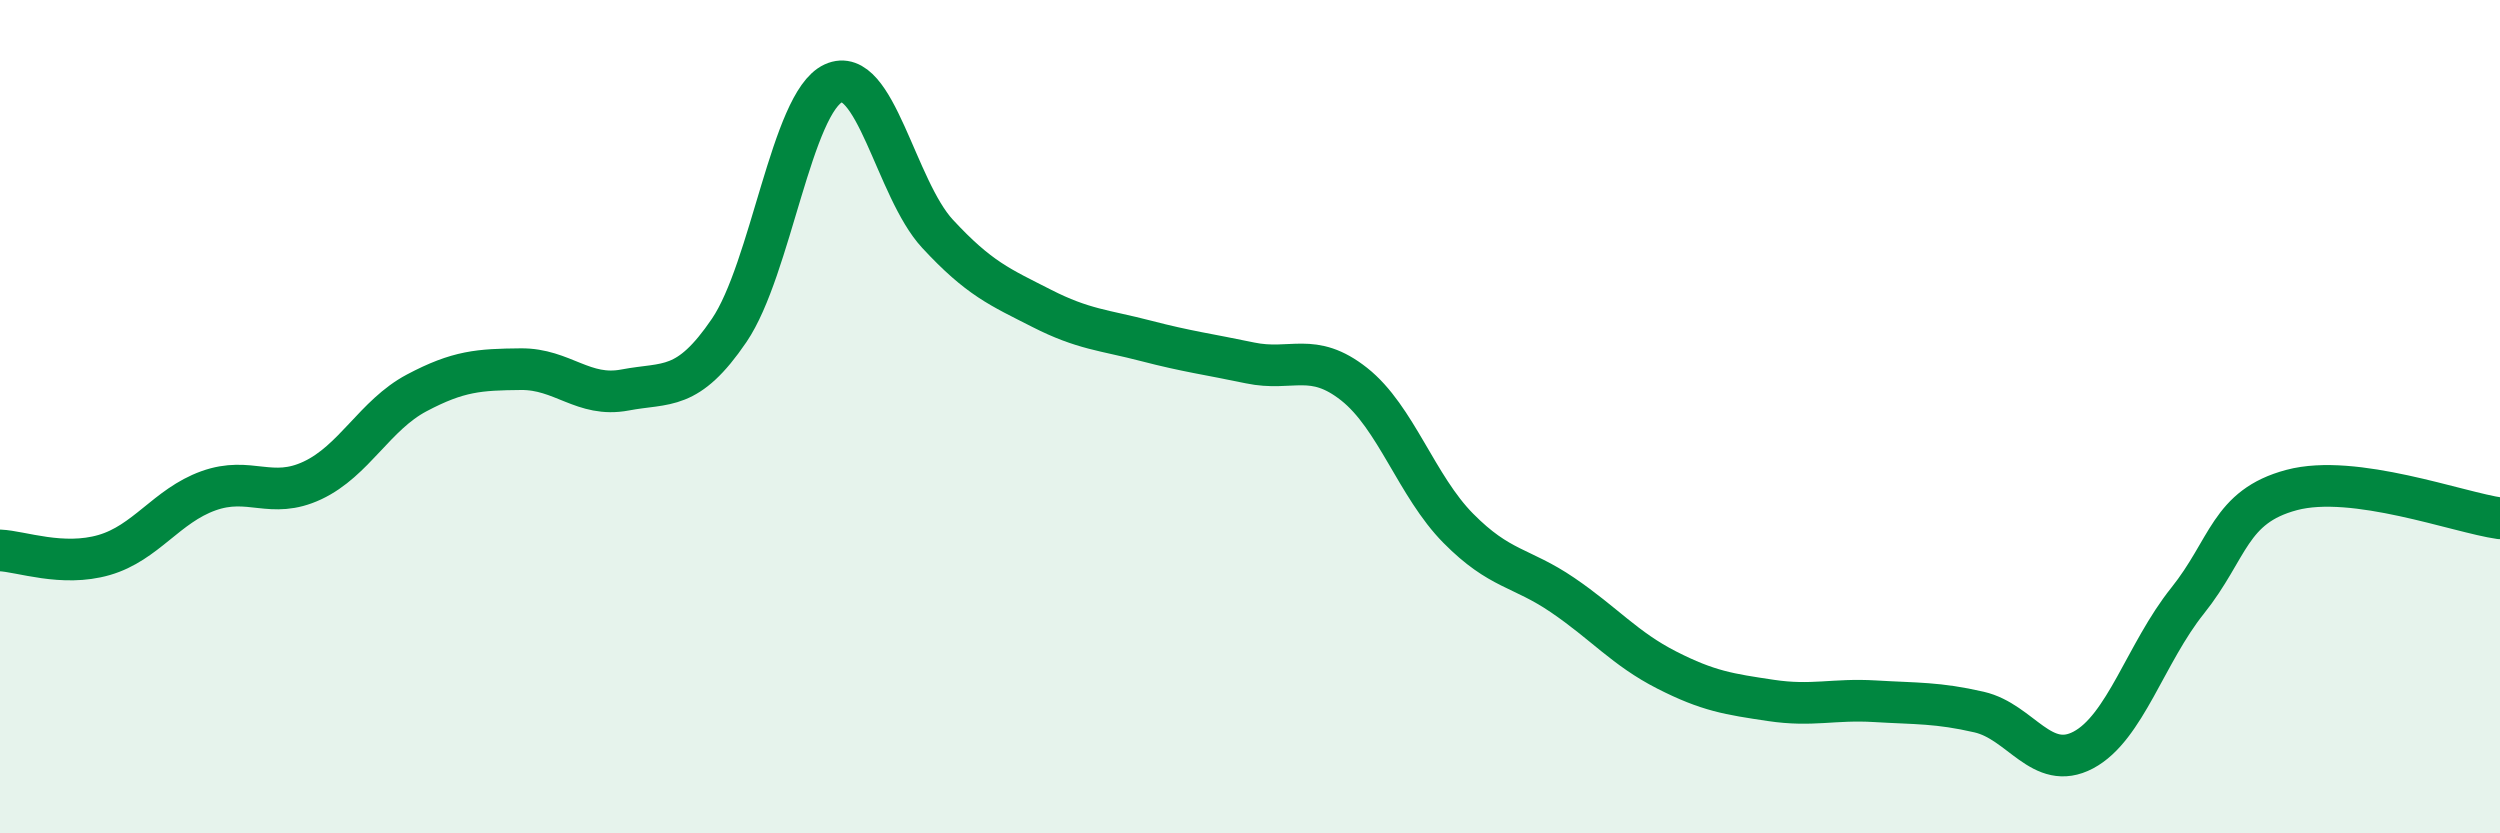
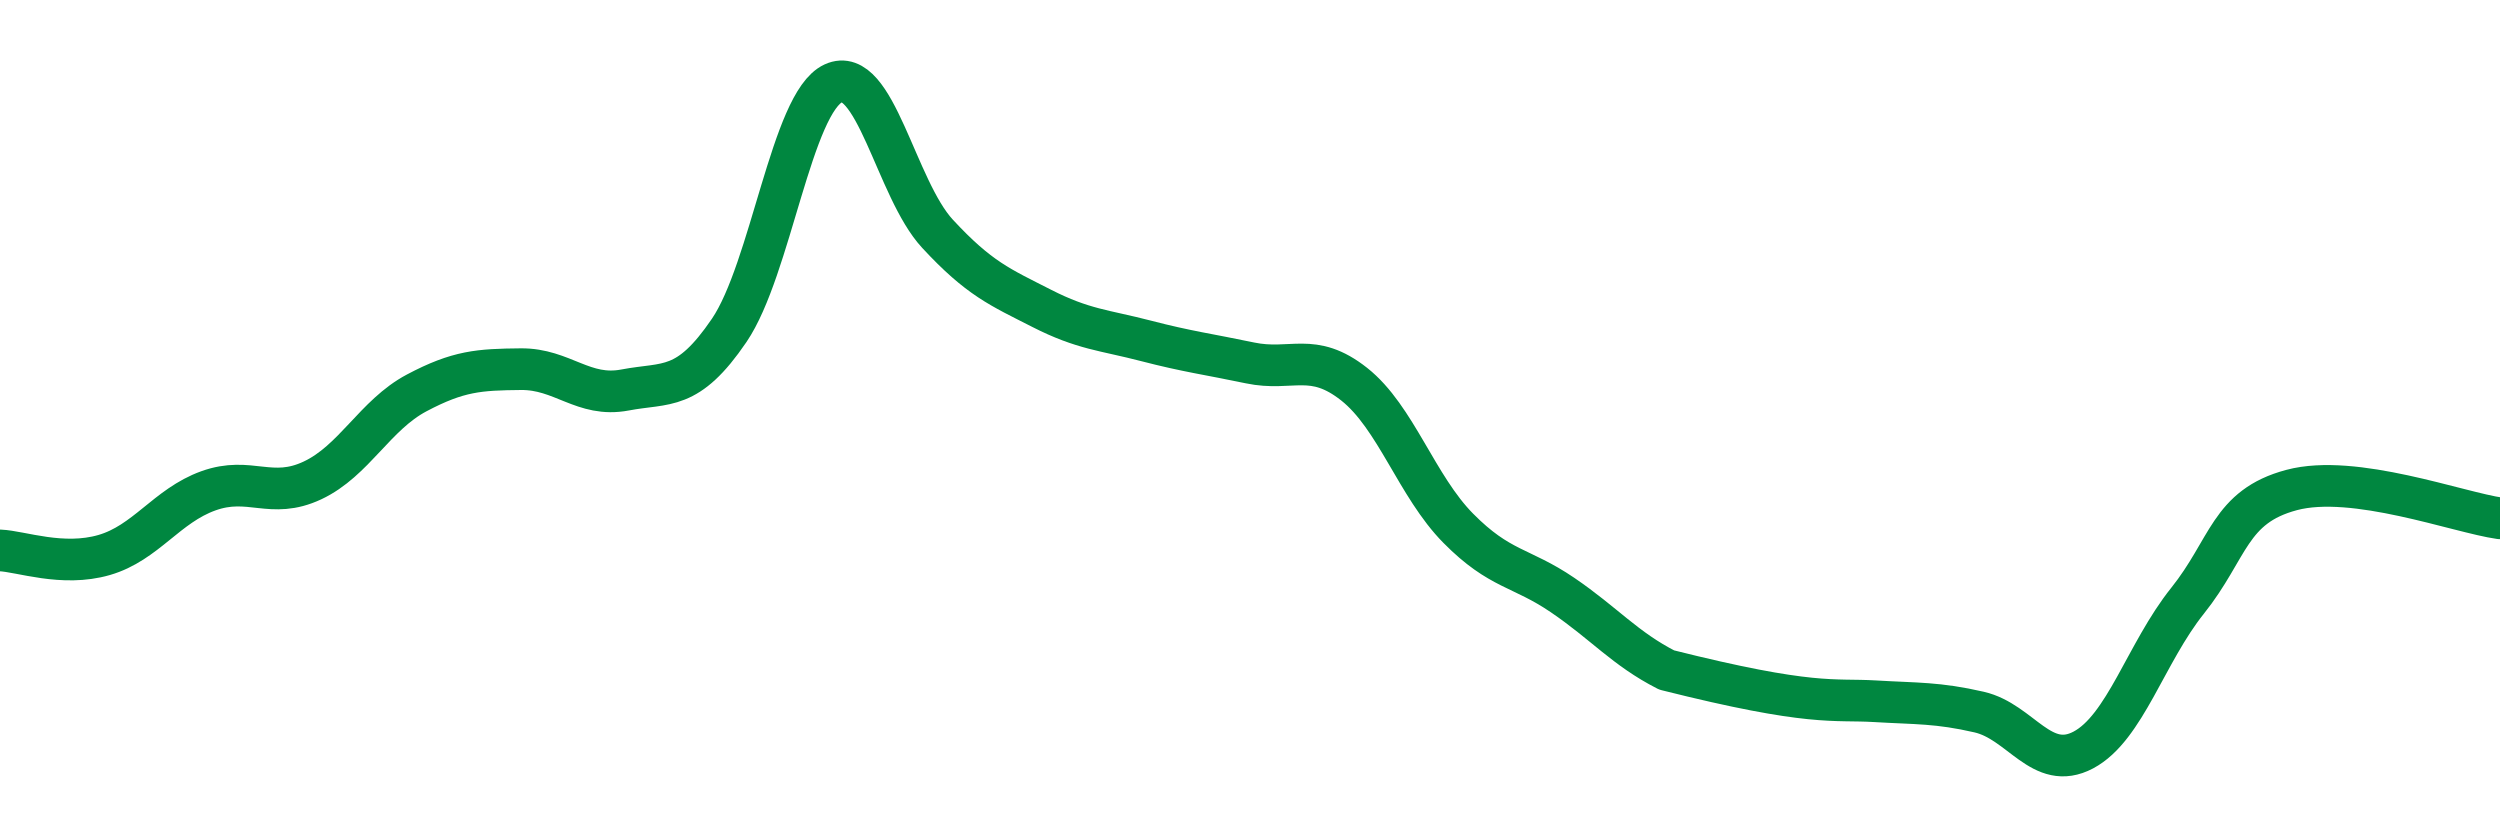
<svg xmlns="http://www.w3.org/2000/svg" width="60" height="20" viewBox="0 0 60 20">
-   <path d="M 0,13.21 C 0.5,13.23 1.5,13.61 2.5,13.32 C 3.5,13.03 4,12.14 5,11.78 C 6,11.42 6.5,12 7.5,11.53 C 8.5,11.06 9,9.96 10,9.43 C 11,8.9 11.5,8.87 12.5,8.86 C 13.5,8.85 14,9.55 15,9.36 C 16,9.17 16.5,9.4 17.5,7.93 C 18.5,6.46 19,2.46 20,2 C 21,1.54 21.5,4.53 22.5,5.61 C 23.5,6.69 24,6.89 25,7.4 C 26,7.91 26.5,7.92 27.5,8.18 C 28.5,8.44 29,8.5 30,8.71 C 31,8.92 31.5,8.43 32.5,9.22 C 33.5,10.01 34,11.67 35,12.68 C 36,13.69 36.5,13.6 37.5,14.28 C 38.5,14.96 39,15.57 40,16.08 C 41,16.59 41.5,16.66 42.5,16.81 C 43.5,16.96 44,16.77 45,16.83 C 46,16.89 46.5,16.86 47.5,17.09 C 48.5,17.32 49,18.53 50,18 C 51,17.47 51.5,15.67 52.5,14.42 C 53.5,13.17 53.5,12.16 55,11.76 C 56.5,11.36 59,12.3 60,12.44L60 20L0 20Z" fill="#008740" opacity="0.1" stroke-linecap="round" stroke-linejoin="round" />
-   <path d="M 0,13.21 C 0.5,13.23 1.5,13.61 2.5,13.32 C 3.5,13.03 4,12.14 5,11.78 C 6,11.42 6.5,12 7.5,11.53 C 8.5,11.06 9,9.96 10,9.43 C 11,8.9 11.5,8.87 12.5,8.86 C 13.5,8.85 14,9.55 15,9.36 C 16,9.17 16.5,9.4 17.5,7.93 C 18.5,6.46 19,2.46 20,2 C 21,1.54 21.5,4.53 22.5,5.61 C 23.5,6.69 24,6.89 25,7.4 C 26,7.91 26.5,7.92 27.5,8.18 C 28.5,8.44 29,8.5 30,8.71 C 31,8.92 31.5,8.43 32.5,9.22 C 33.5,10.01 34,11.67 35,12.68 C 36,13.69 36.5,13.6 37.5,14.28 C 38.5,14.96 39,15.57 40,16.08 C 41,16.59 41.5,16.66 42.5,16.81 C 43.5,16.96 44,16.77 45,16.83 C 46,16.89 46.5,16.86 47.5,17.09 C 48.5,17.32 49,18.53 50,18 C 51,17.47 51.5,15.67 52.5,14.42 C 53.5,13.17 53.5,12.16 55,11.76 C 56.5,11.36 59,12.3 60,12.44" stroke="#008740" stroke-width="1" fill="none" stroke-linecap="round" stroke-linejoin="round" />
+   <path d="M 0,13.21 C 0.5,13.23 1.5,13.61 2.5,13.32 C 3.5,13.03 4,12.14 5,11.78 C 6,11.42 6.5,12 7.5,11.53 C 8.5,11.06 9,9.96 10,9.43 C 11,8.9 11.5,8.87 12.5,8.86 C 13.5,8.85 14,9.55 15,9.36 C 16,9.17 16.5,9.4 17.5,7.93 C 18.5,6.46 19,2.46 20,2 C 21,1.54 21.5,4.53 22.5,5.61 C 23.5,6.69 24,6.89 25,7.4 C 26,7.91 26.5,7.92 27.5,8.18 C 28.5,8.44 29,8.5 30,8.71 C 31,8.92 31.5,8.43 32.5,9.22 C 33.5,10.01 34,11.67 35,12.68 C 36,13.69 36.5,13.6 37.5,14.28 C 38.5,14.96 39,15.57 40,16.08 C 43.5,16.96 44,16.77 45,16.83 C 46,16.89 46.5,16.86 47.5,17.09 C 48.5,17.32 49,18.53 50,18 C 51,17.47 51.5,15.67 52.5,14.42 C 53.5,13.17 53.5,12.16 55,11.76 C 56.5,11.36 59,12.3 60,12.44" stroke="#008740" stroke-width="1" fill="none" stroke-linecap="round" stroke-linejoin="round" />
</svg>